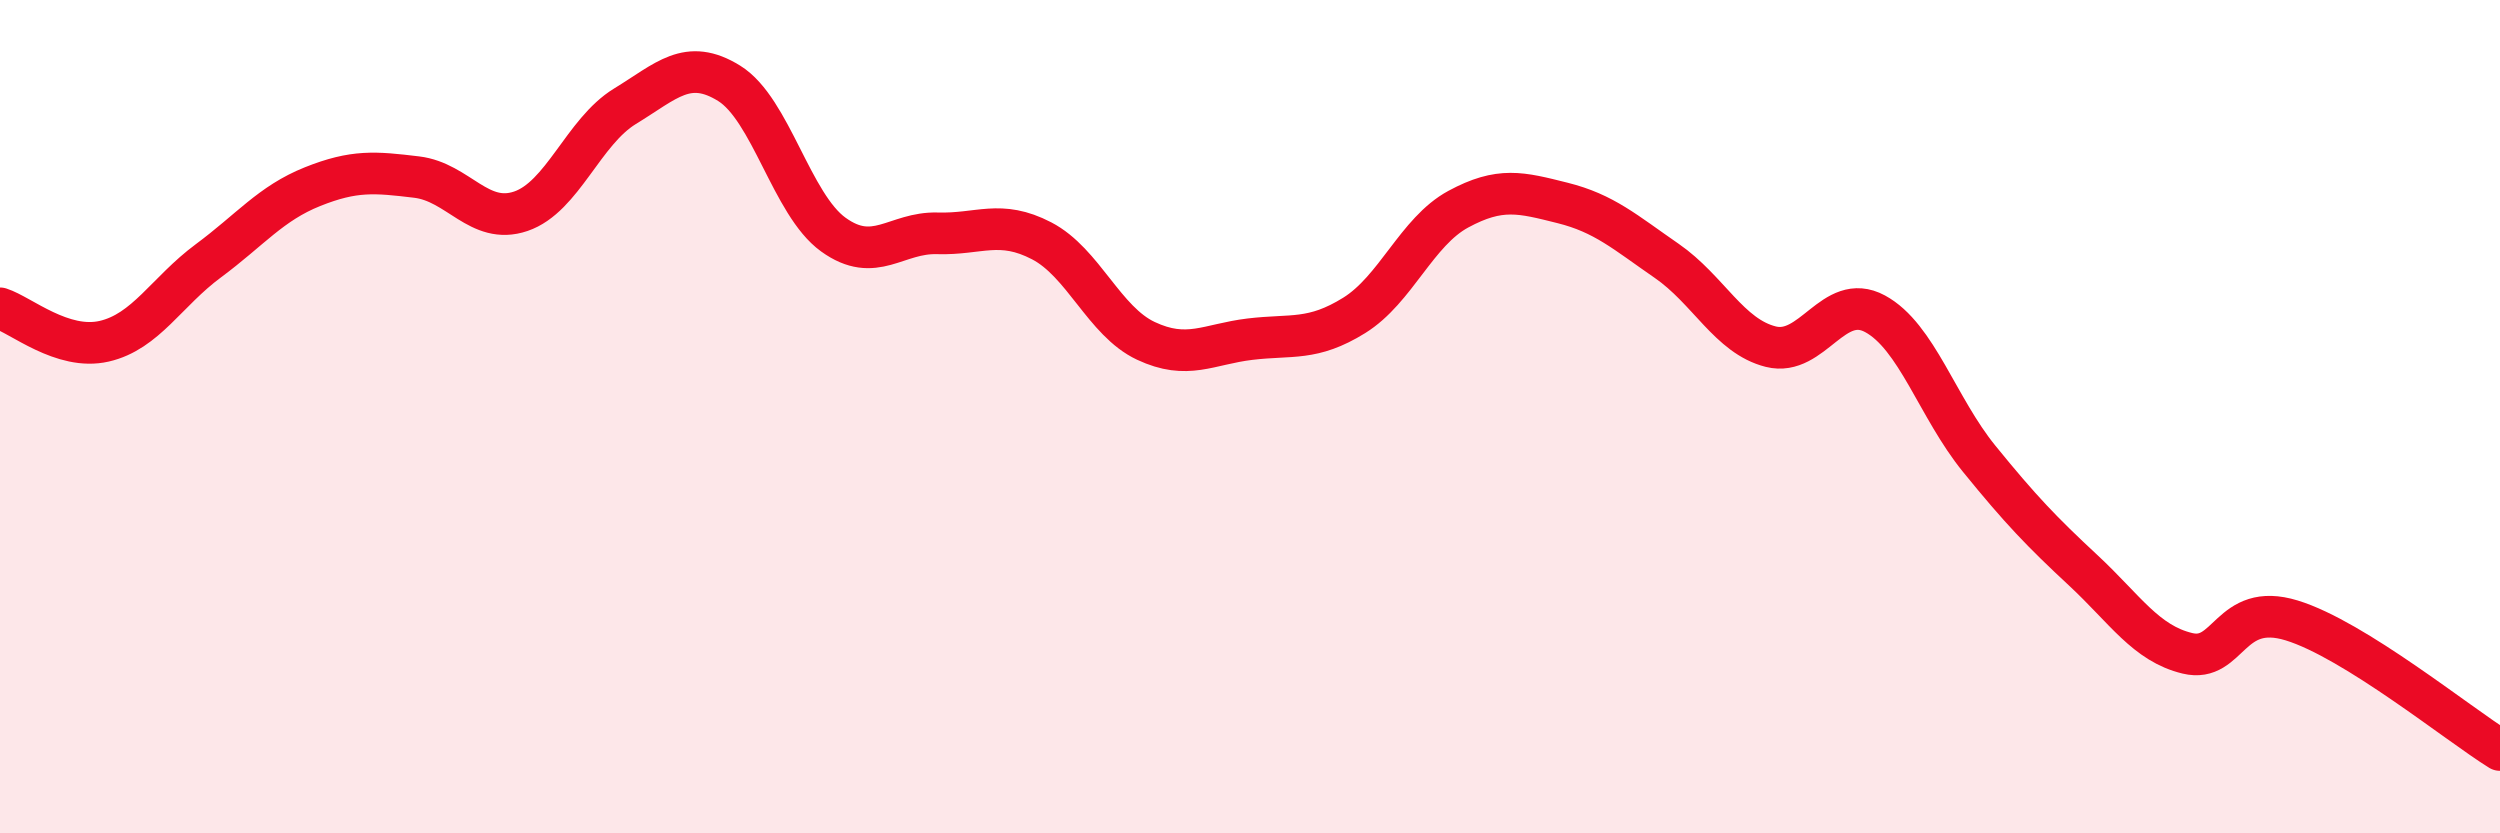
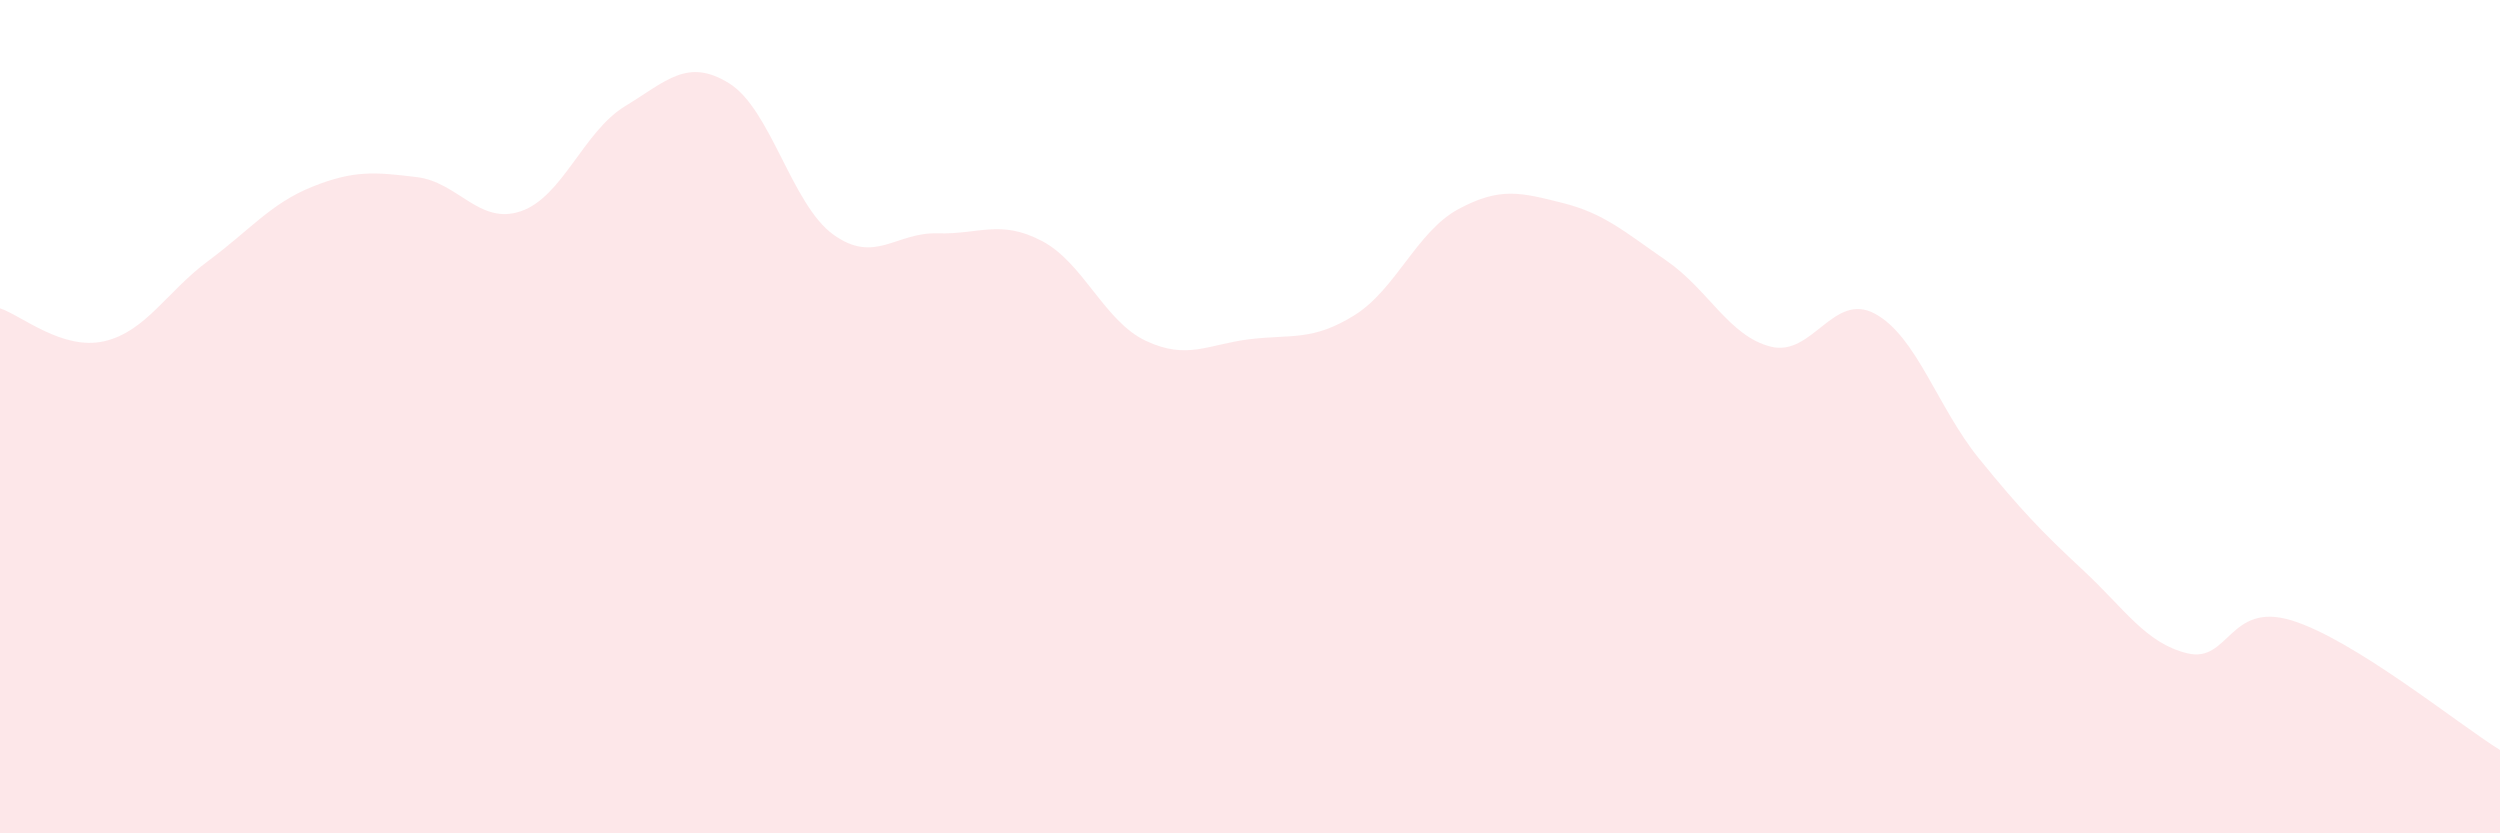
<svg xmlns="http://www.w3.org/2000/svg" width="60" height="20" viewBox="0 0 60 20">
  <path d="M 0,7.4 C 0.5,7.56 1.5,8.42 2.5,8.19 C 3.5,7.96 4,7 5,6.26 C 6,5.52 6.5,4.88 7.5,4.48 C 8.5,4.08 9,4.13 10,4.25 C 11,4.37 11.5,5.41 12.5,5.07 C 13.5,4.73 14,3.16 15,2.55 C 16,1.94 16.5,1.38 17.5,2 C 18.5,2.62 19,4.91 20,5.63 C 21,6.35 21.5,5.57 22.5,5.6 C 23.5,5.63 24,5.26 25,5.78 C 26,6.3 26.5,7.71 27.5,8.18 C 28.5,8.65 29,8.26 30,8.14 C 31,8.02 31.5,8.19 32.5,7.57 C 33.5,6.95 34,5.56 35,5.02 C 36,4.48 36.5,4.62 37.5,4.87 C 38.5,5.12 39,5.57 40,6.26 C 41,6.95 41.5,8.07 42.5,8.32 C 43.5,8.57 44,6.99 45,7.53 C 46,8.07 46.5,9.78 47.5,11.01 C 48.5,12.24 49,12.76 50,13.69 C 51,14.62 51.5,15.44 52.5,15.68 C 53.5,15.92 53.5,14.43 55,14.89 C 56.5,15.35 59,17.38 60,18L60 20L0 20Z" fill="#EB0A25" opacity="0.1" stroke-linecap="round" stroke-linejoin="round" />
-   <path d="M 0,7.4 C 0.5,7.56 1.5,8.42 2.5,8.19 C 3.5,7.96 4,7 5,6.26 C 6,5.52 6.5,4.88 7.5,4.48 C 8.5,4.08 9,4.13 10,4.25 C 11,4.37 11.5,5.41 12.5,5.07 C 13.5,4.73 14,3.16 15,2.55 C 16,1.94 16.5,1.38 17.5,2 C 18.5,2.62 19,4.91 20,5.63 C 21,6.35 21.5,5.57 22.5,5.6 C 23.5,5.63 24,5.26 25,5.78 C 26,6.3 26.5,7.71 27.5,8.18 C 28.5,8.65 29,8.26 30,8.14 C 31,8.02 31.5,8.19 32.5,7.57 C 33.5,6.95 34,5.56 35,5.02 C 36,4.48 36.5,4.62 37.5,4.87 C 38.5,5.12 39,5.57 40,6.26 C 41,6.95 41.5,8.07 42.5,8.32 C 43.5,8.57 44,6.99 45,7.53 C 46,8.07 46.5,9.78 47.5,11.01 C 48.5,12.24 49,12.76 50,13.69 C 51,14.62 51.5,15.44 52.5,15.68 C 53.5,15.92 53.5,14.43 55,14.89 C 56.5,15.35 59,17.38 60,18" stroke="#EB0A25" stroke-width="1" fill="none" stroke-linecap="round" stroke-linejoin="round" />
</svg>